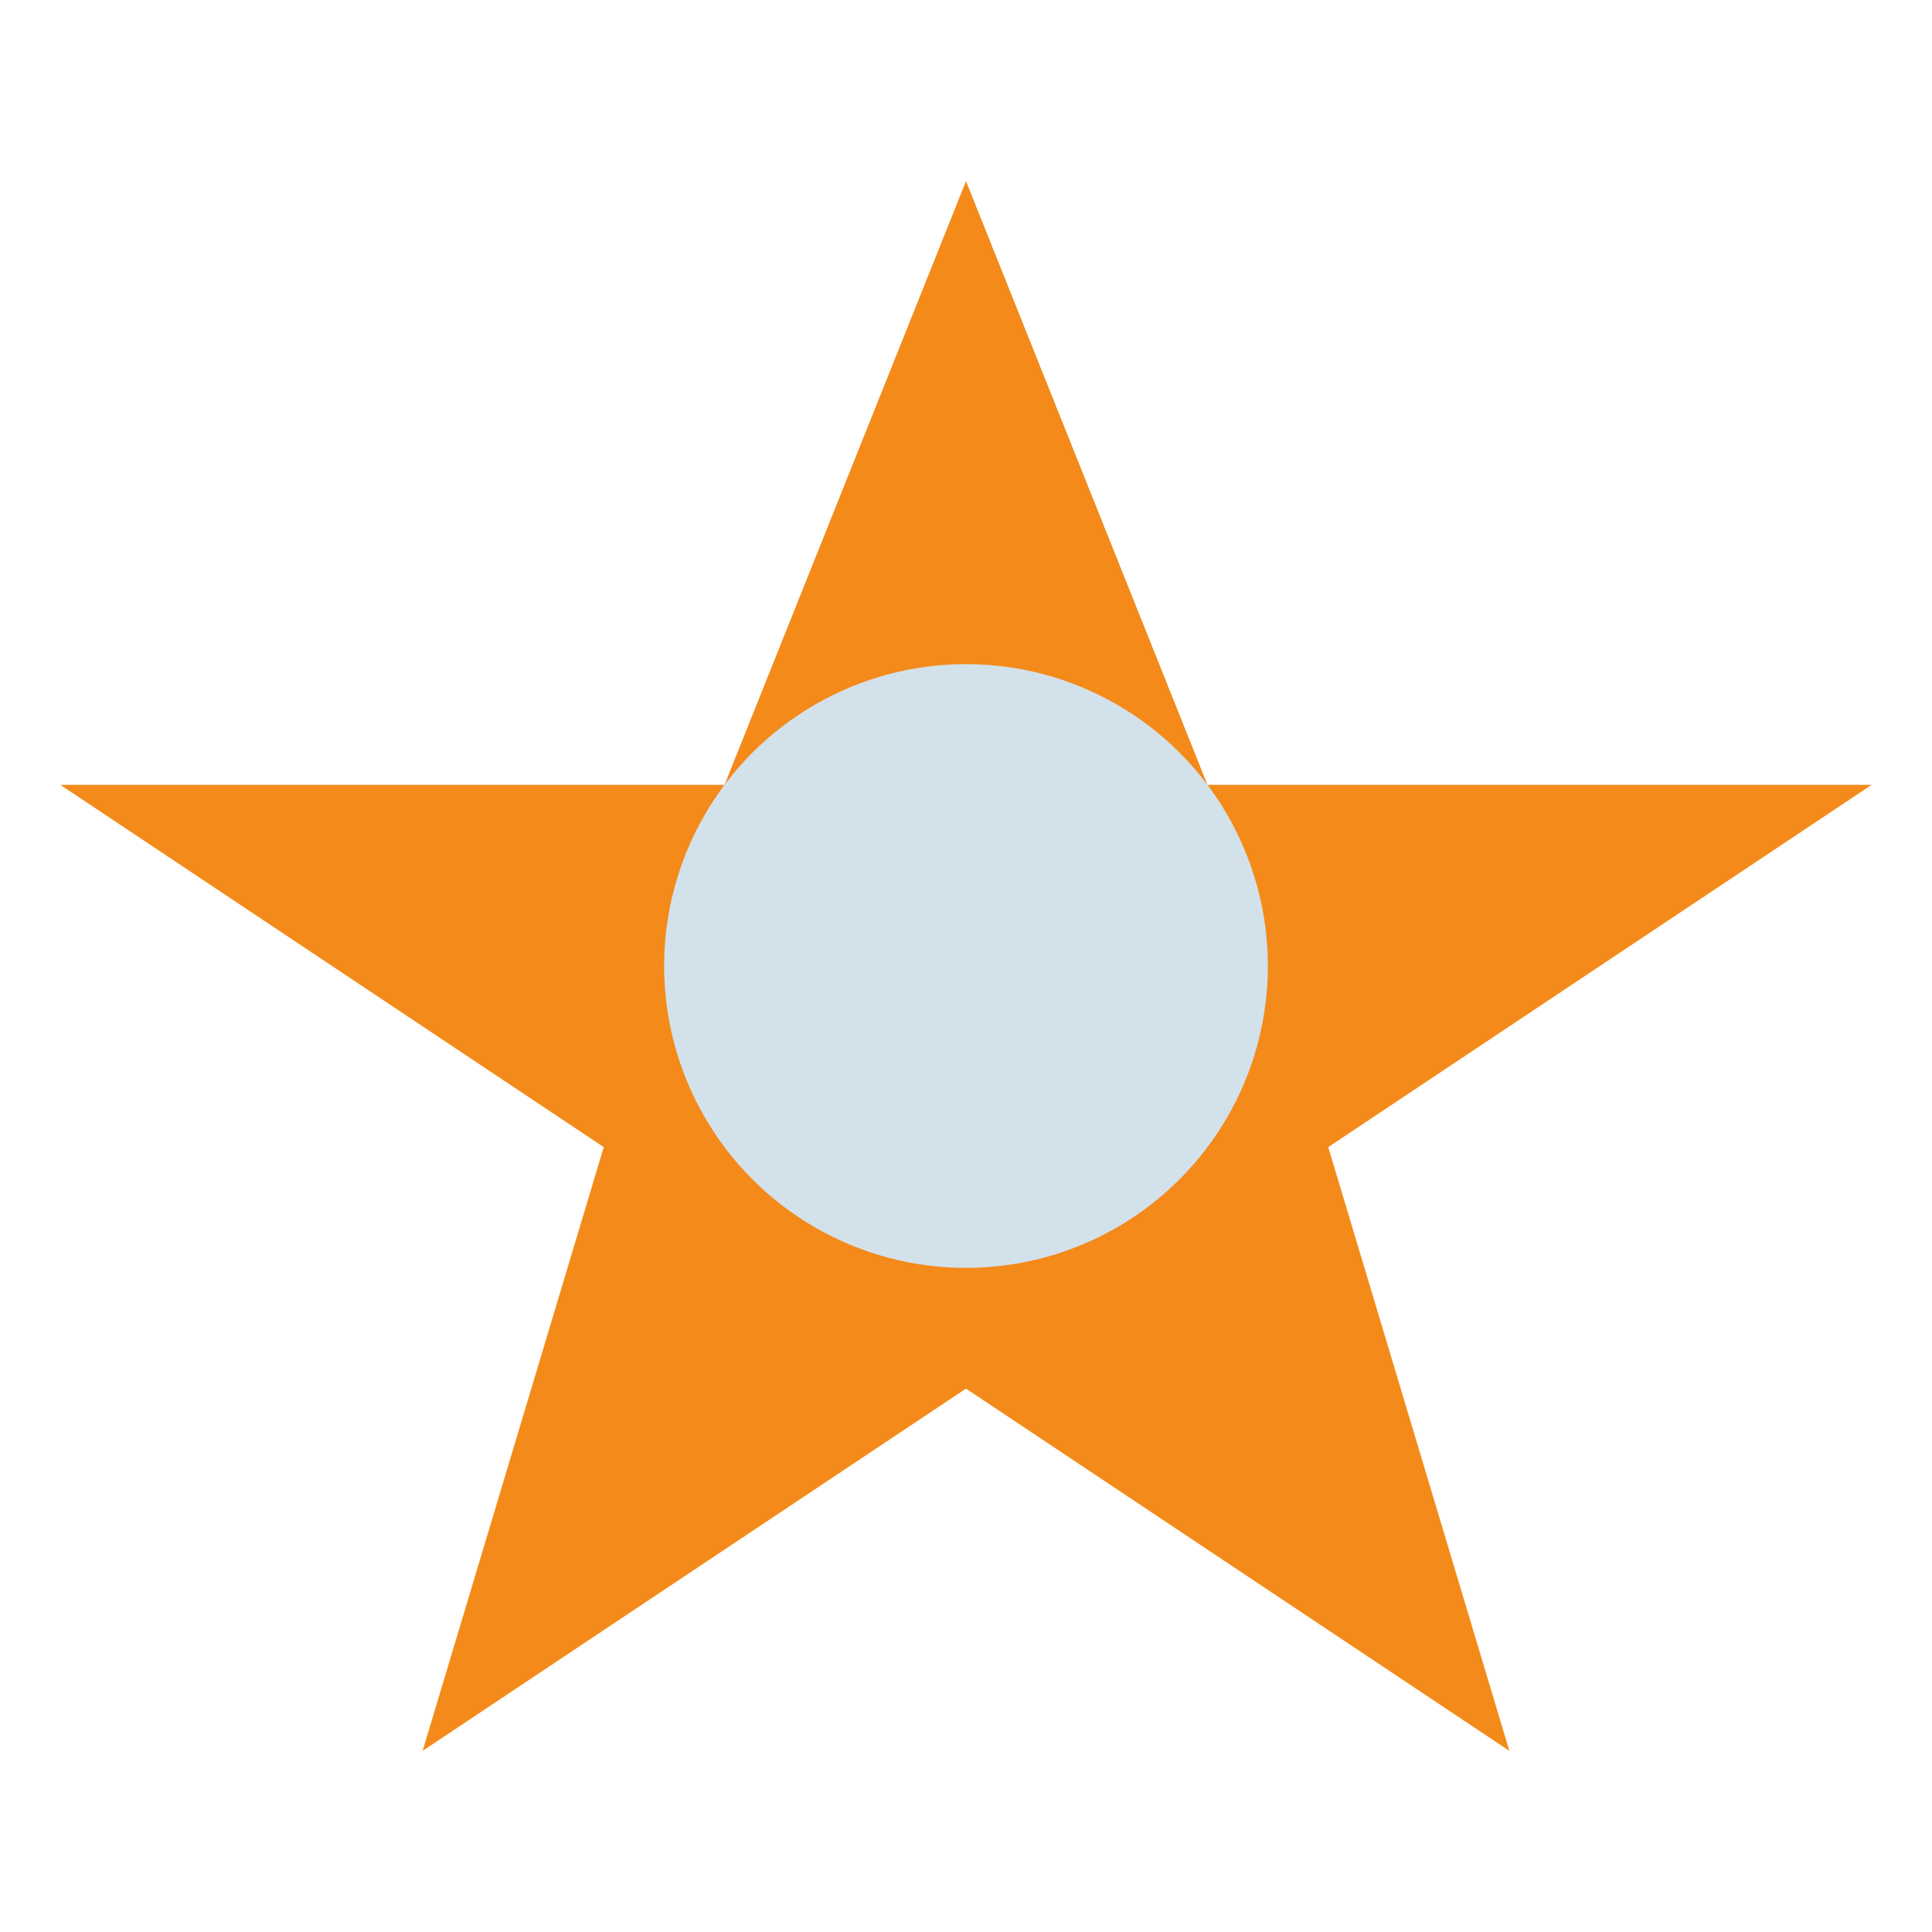
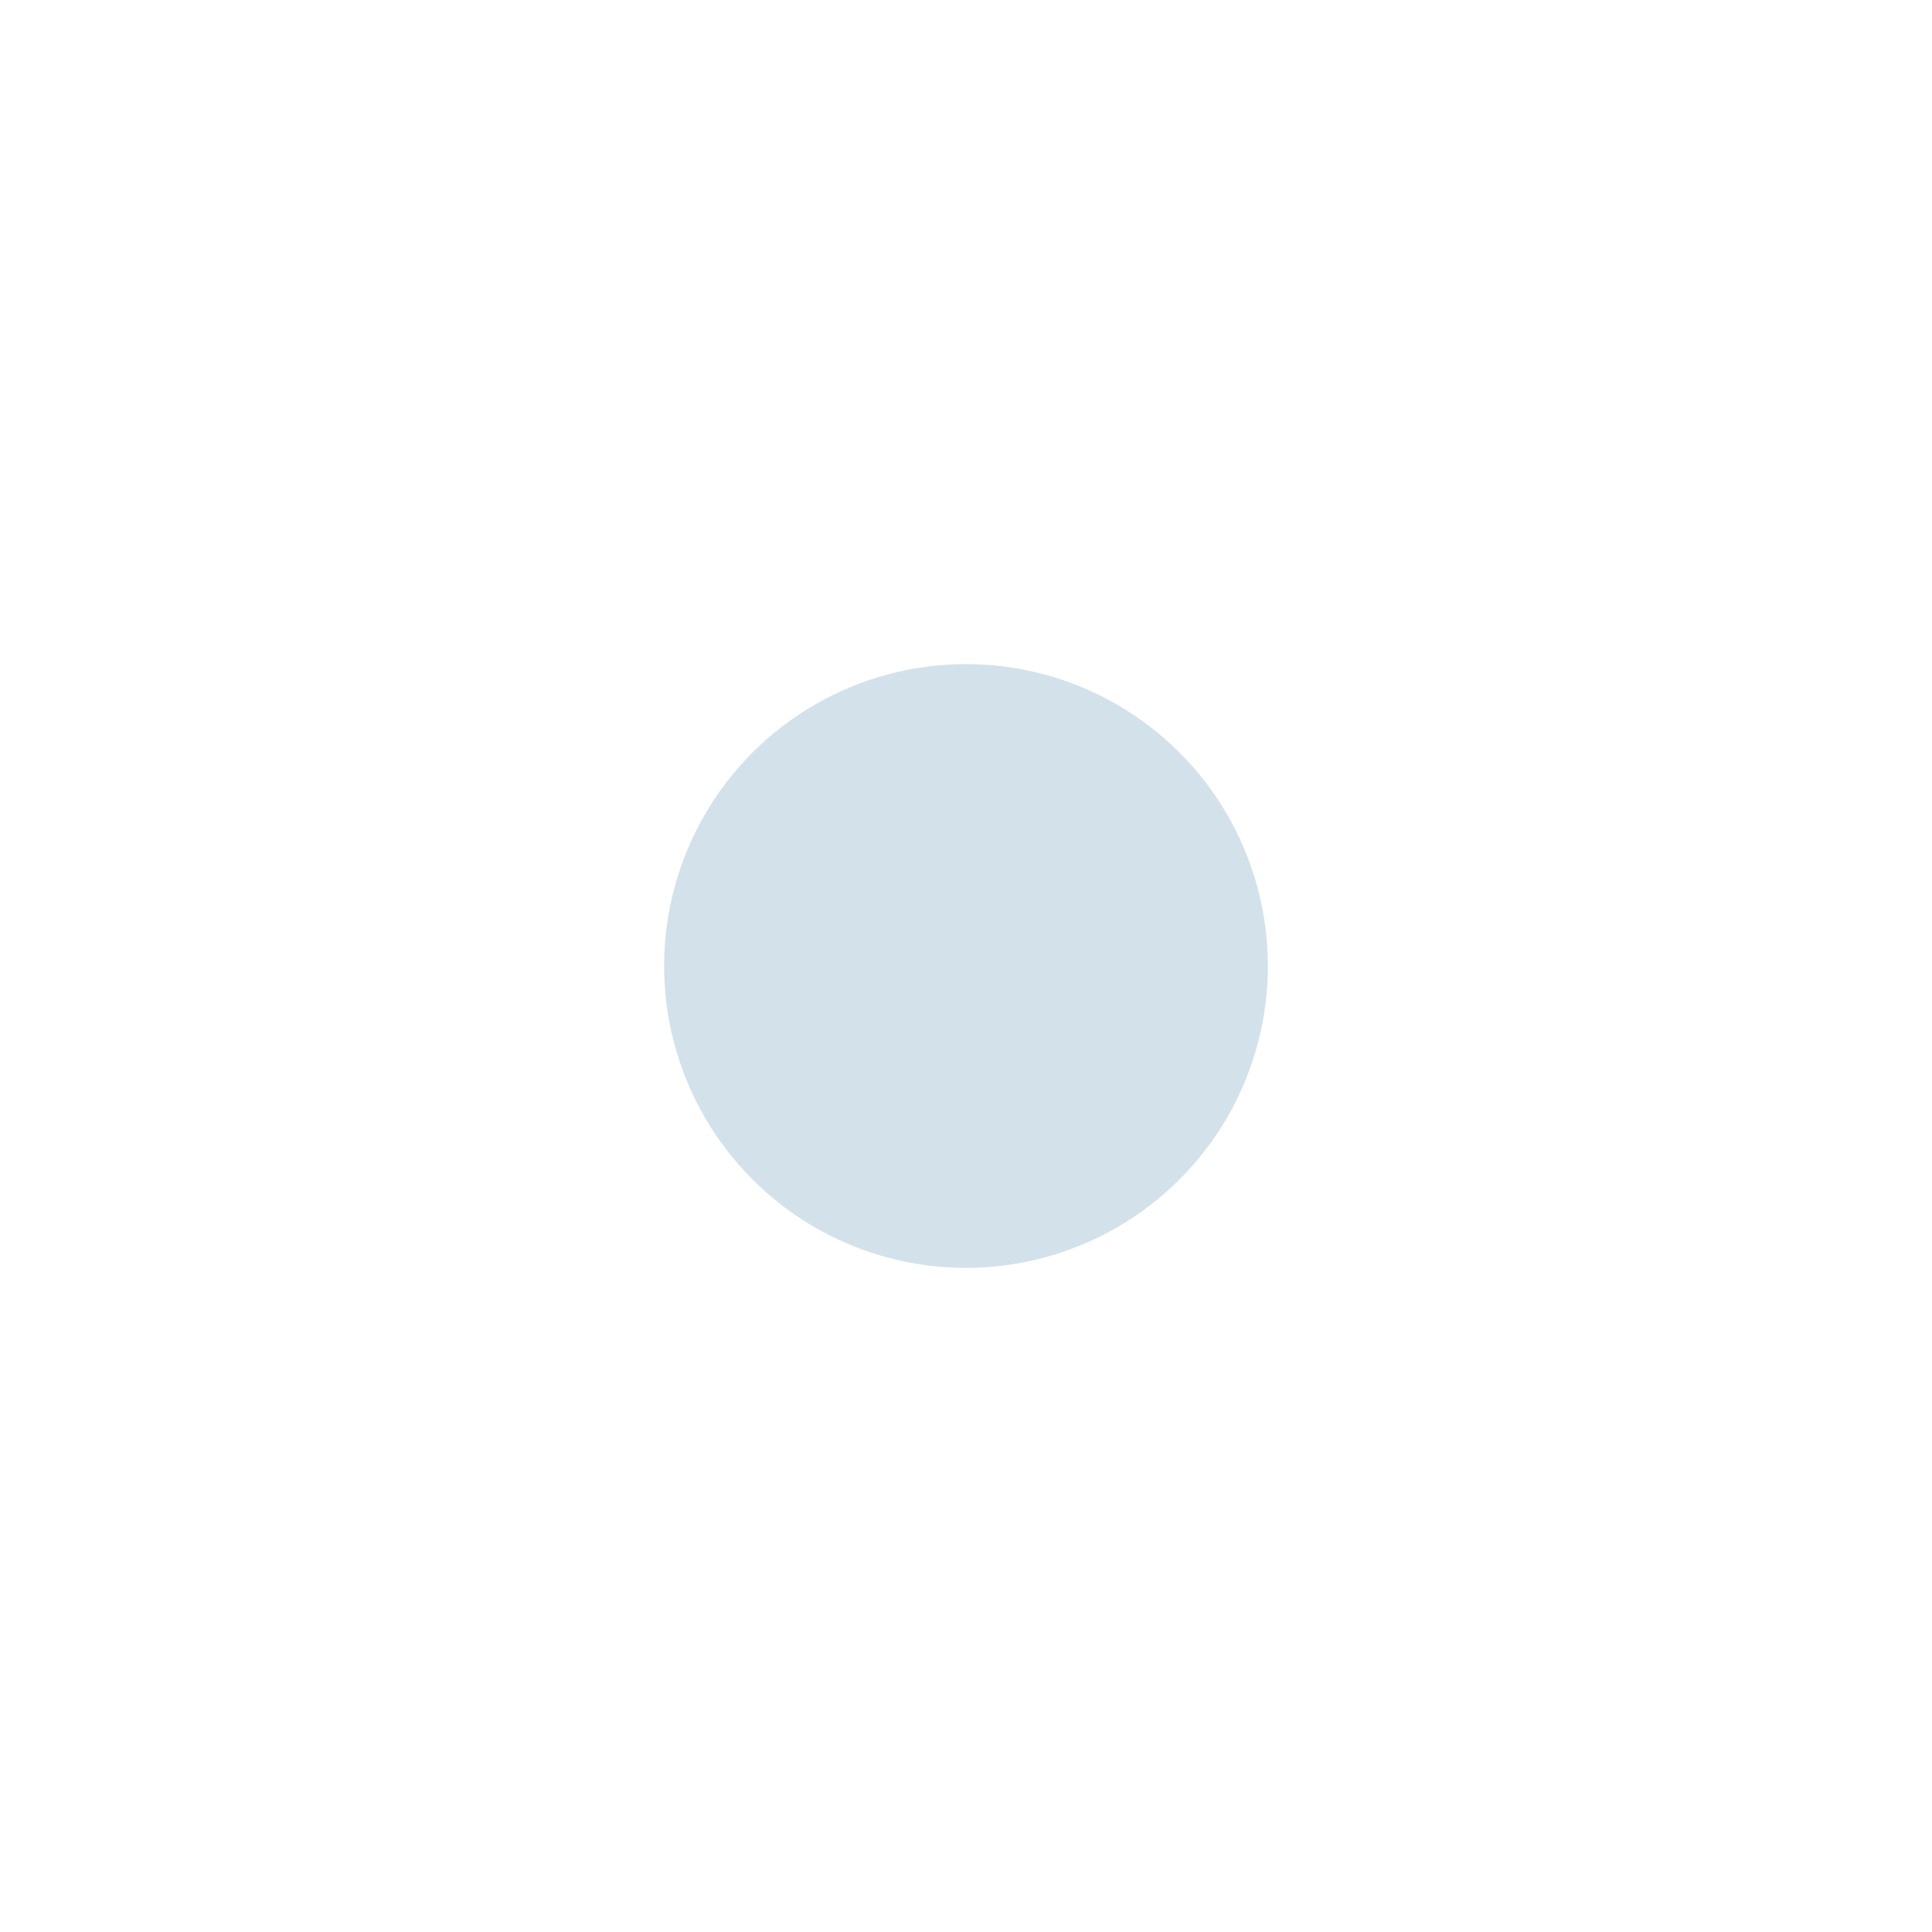
<svg xmlns="http://www.w3.org/2000/svg" width="32" height="32" viewBox="0 0 32 32">
-   <polygon points="16,3 20,13 31,13 22,19 25,29 16,23 7,29 10,19 1,13 12,13" fill="#F48A1A" />
  <circle cx="16" cy="16" r="5" fill="#D3E1EA" />
</svg>